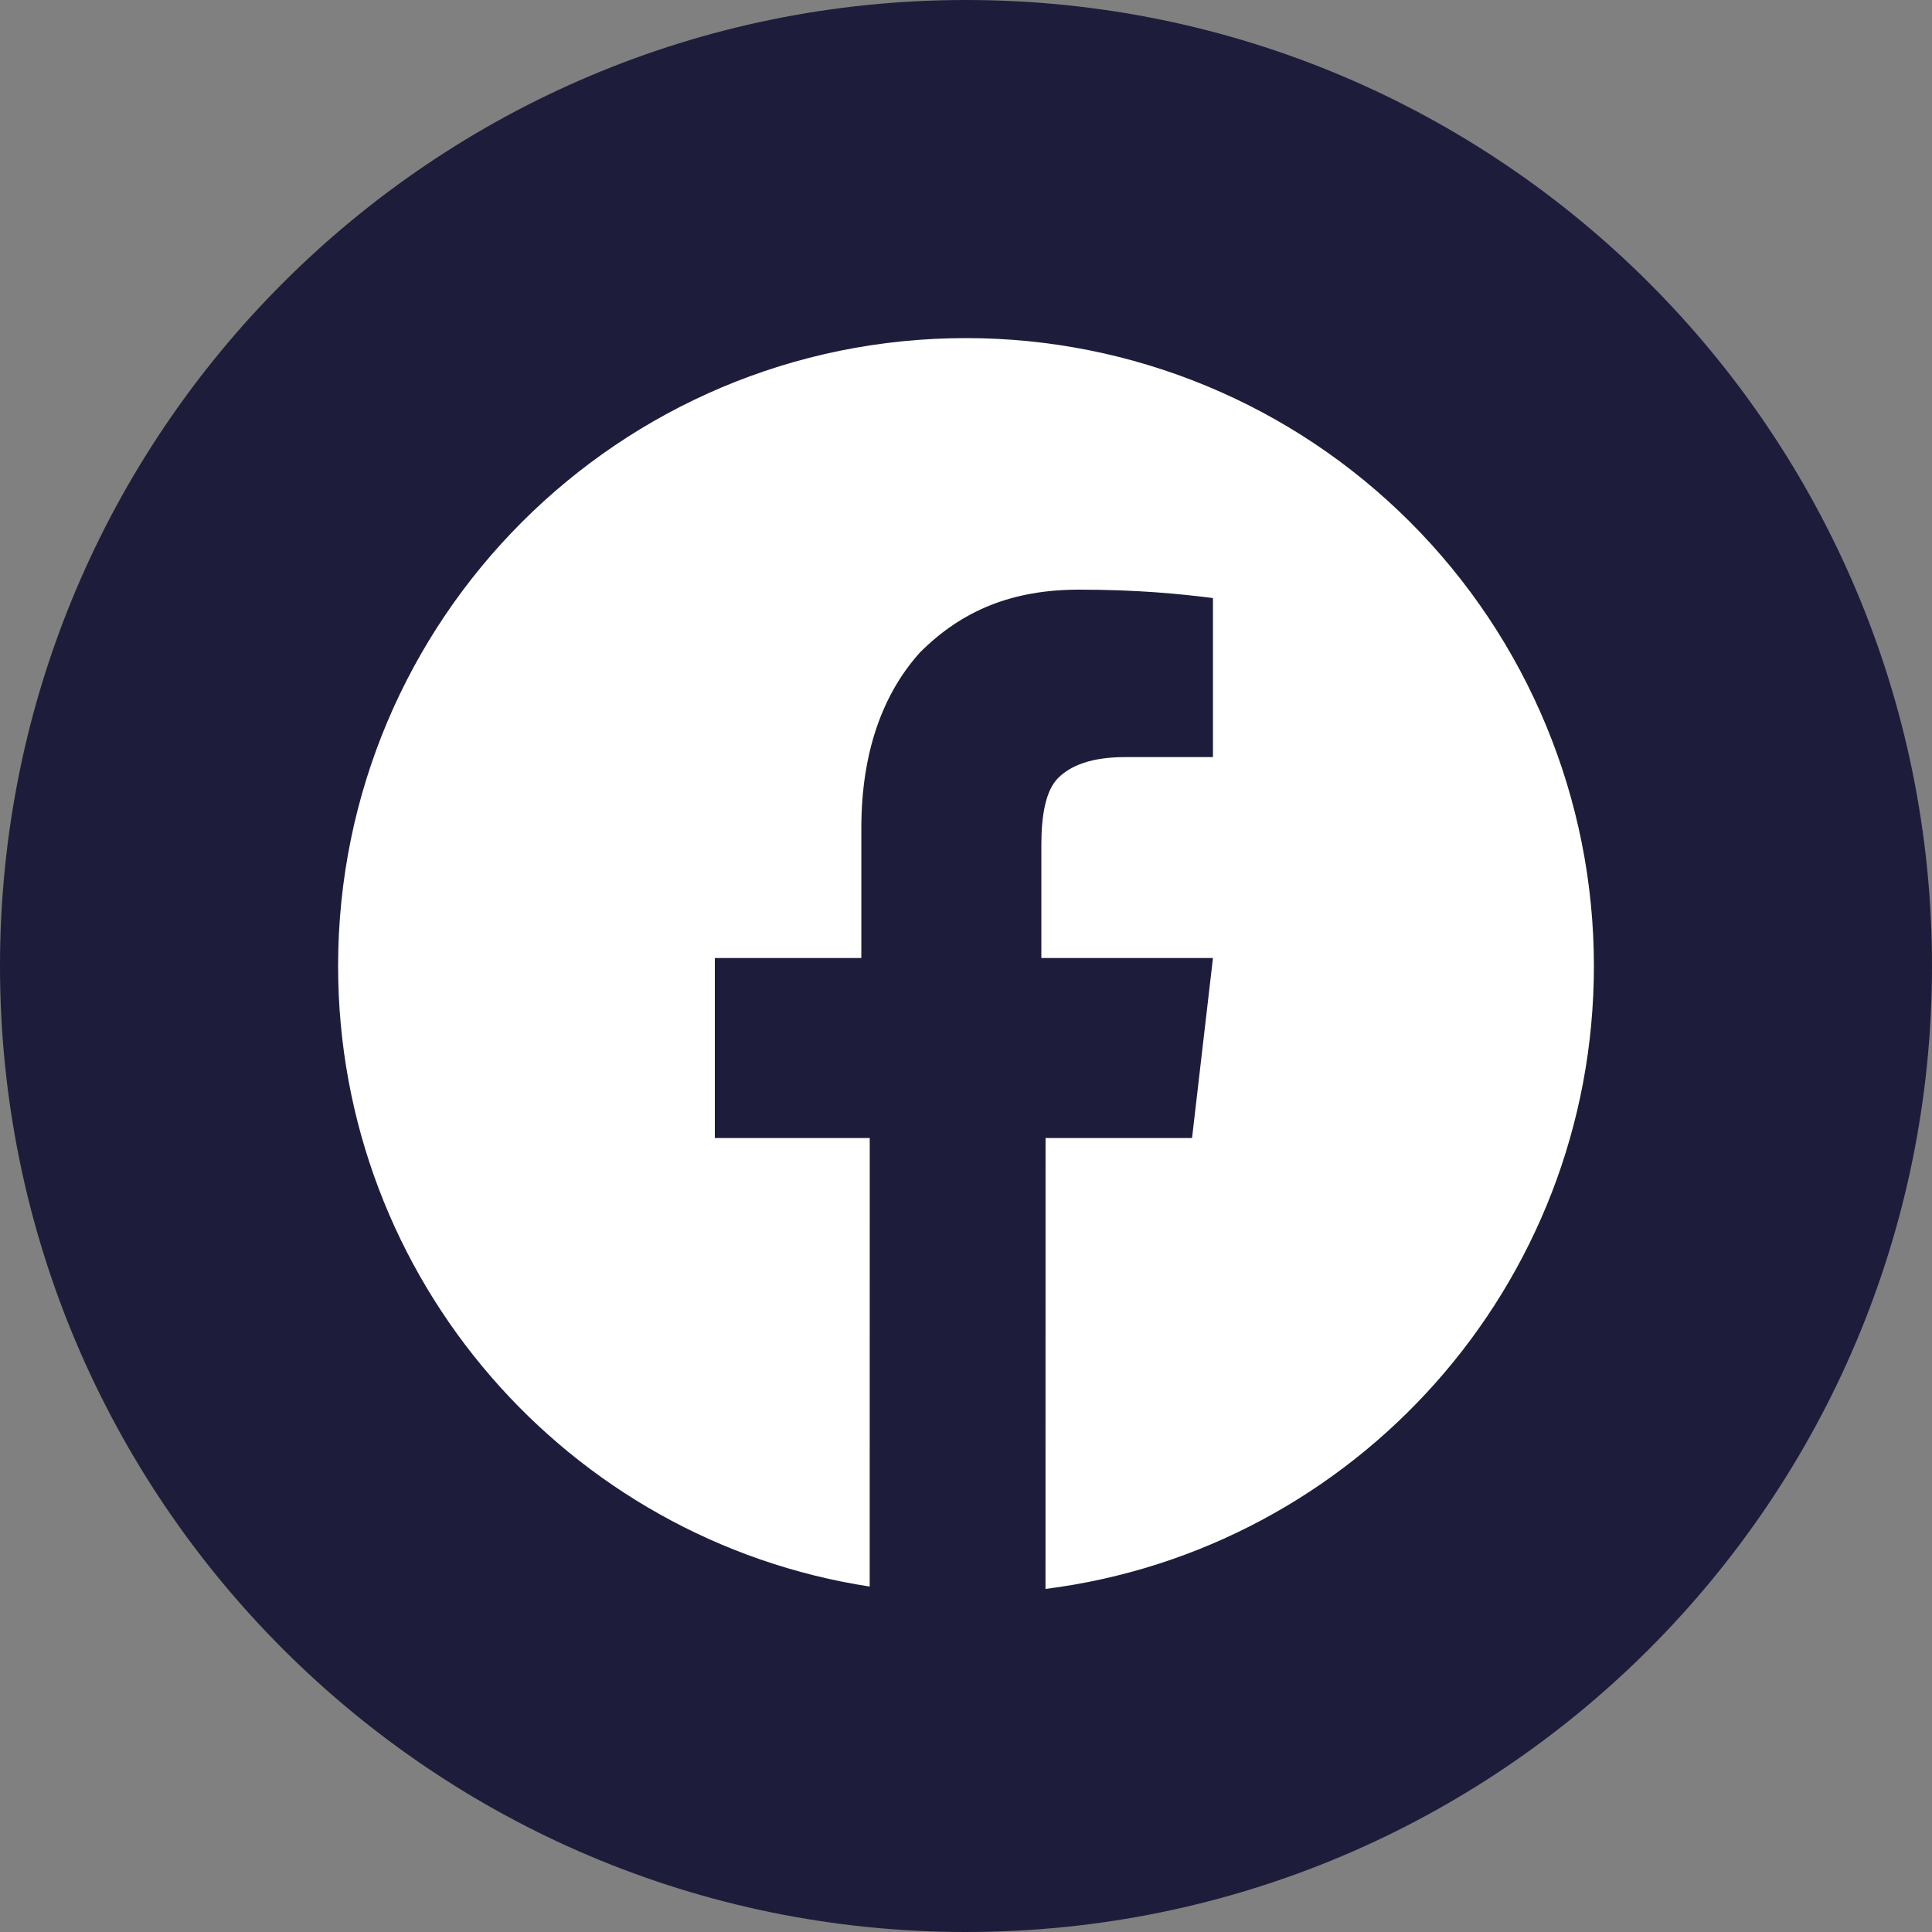
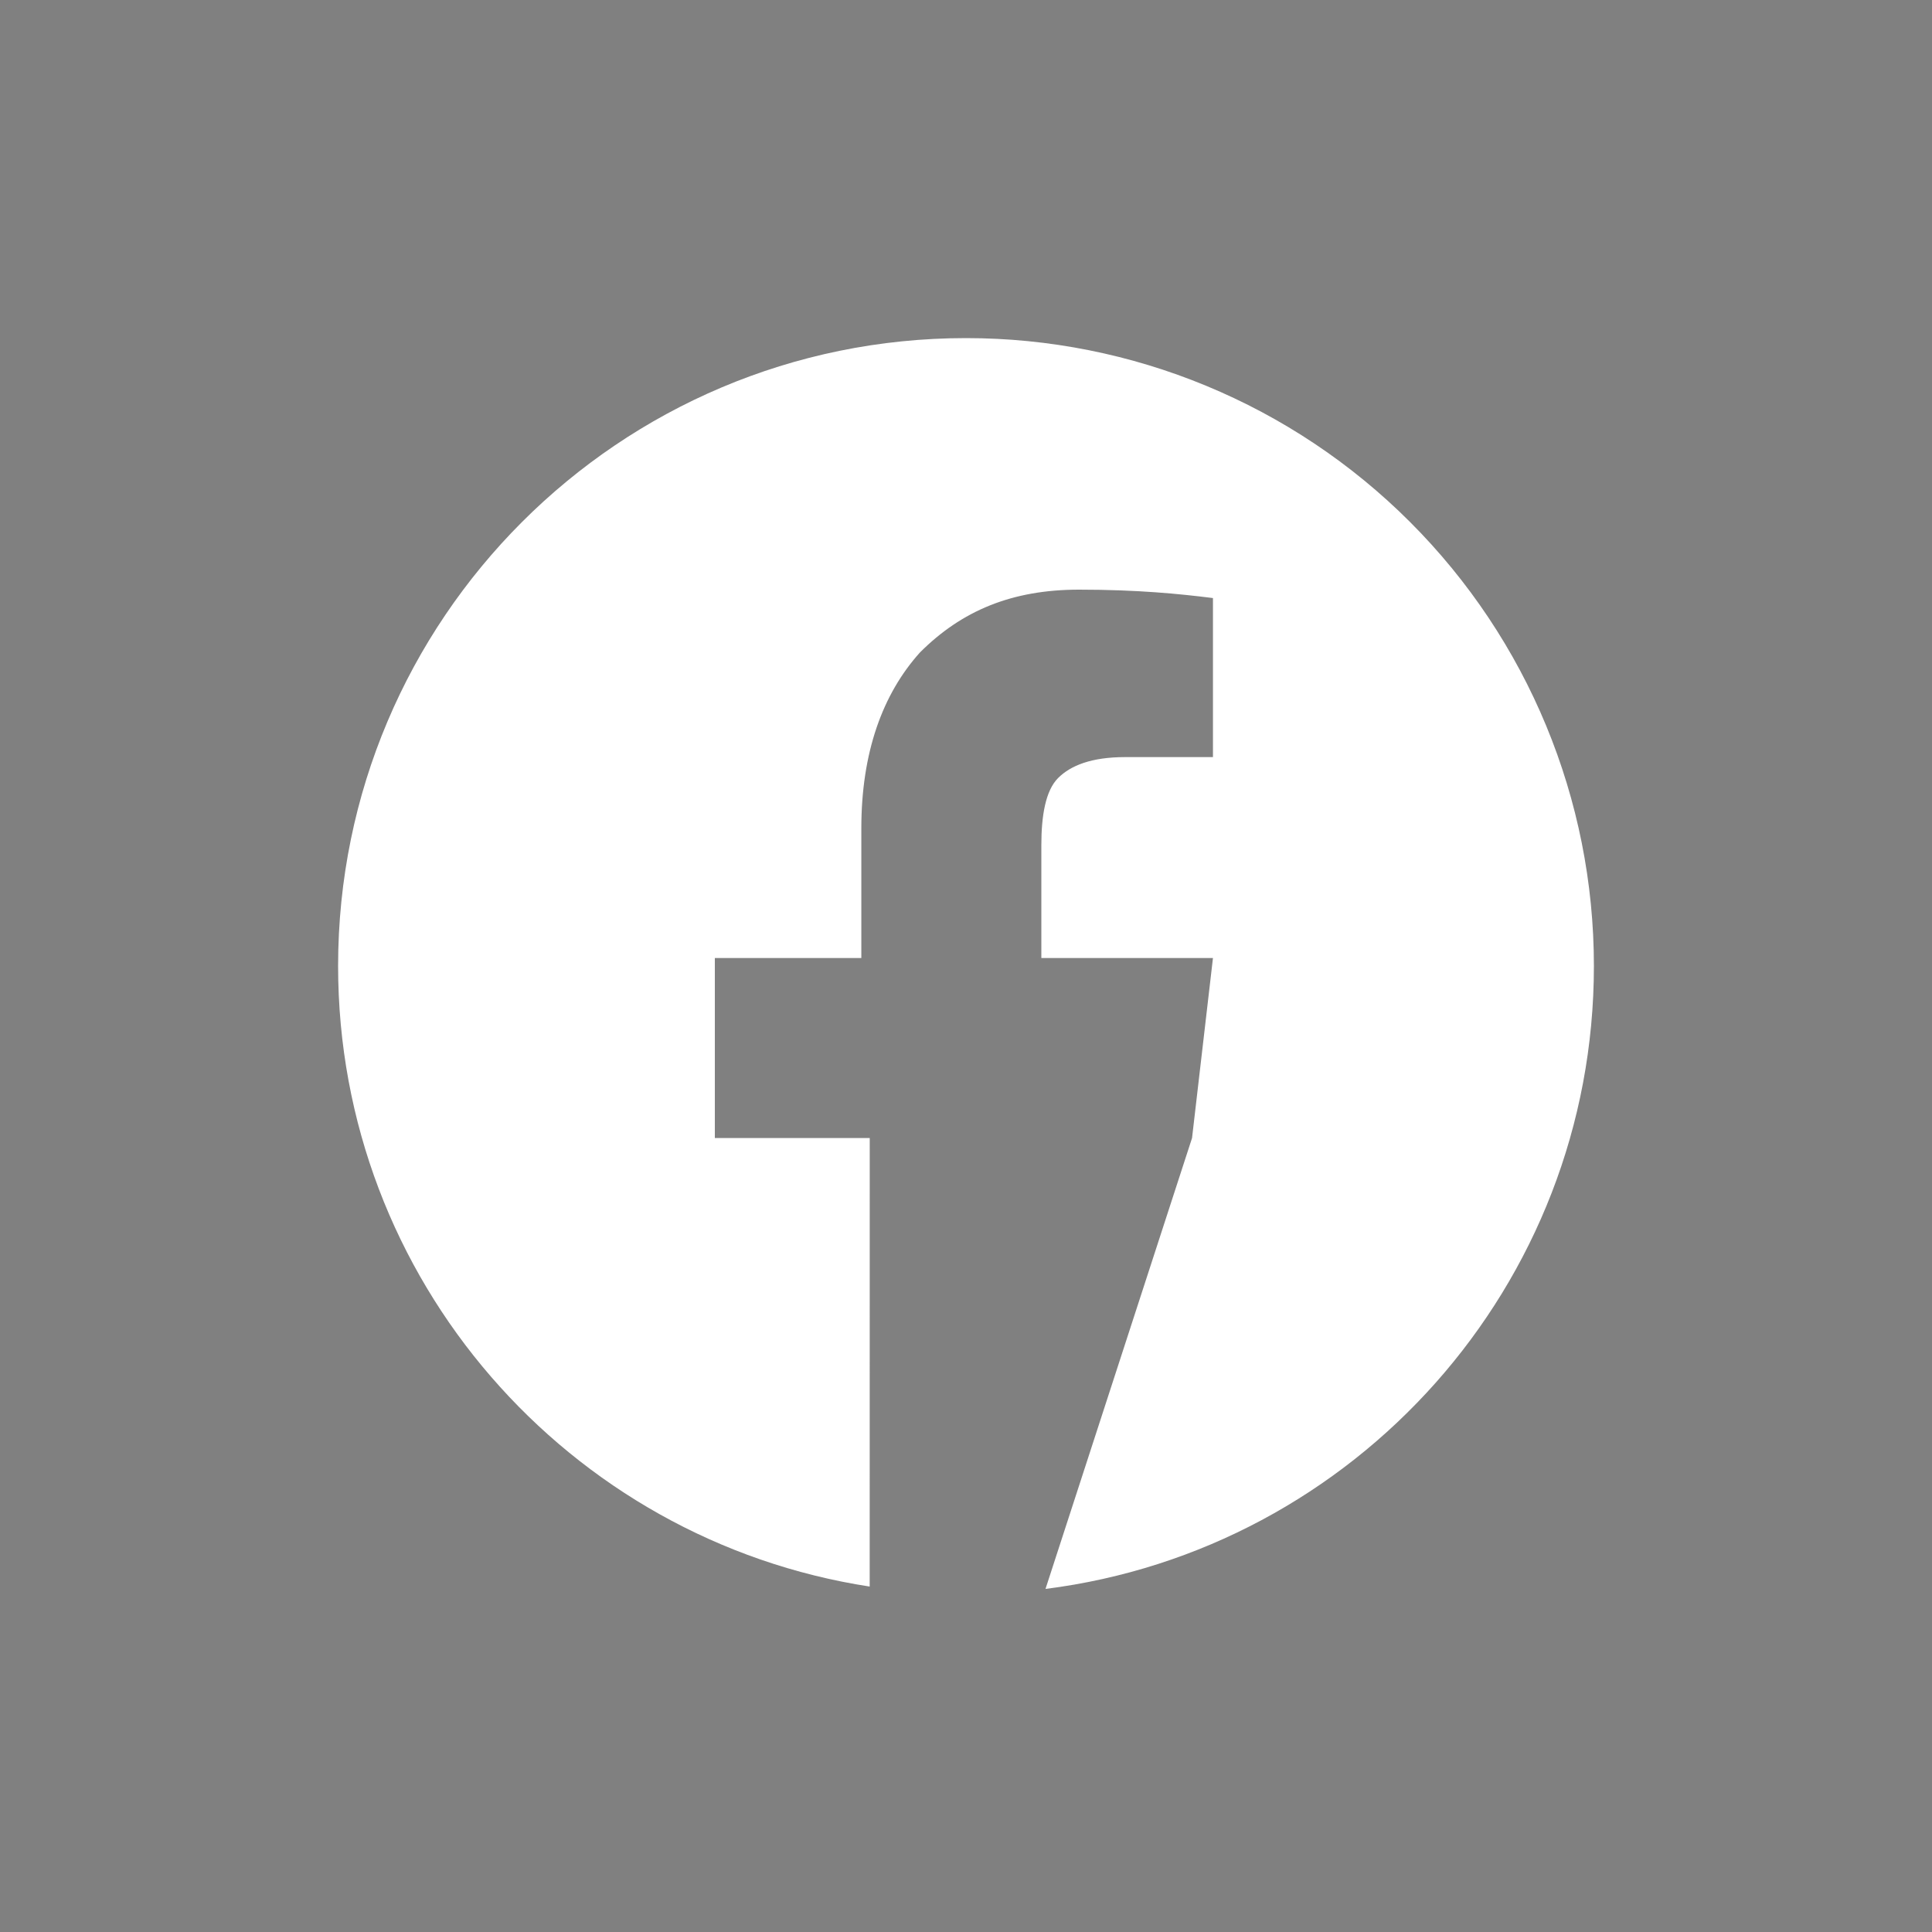
<svg xmlns="http://www.w3.org/2000/svg" width="40px" height="40px" viewBox="0 0 40 40" version="1.1">
  <rect x="0" y="0" width="40" height="40" fill="#808080" stroke="none" />
  <title>Icons/40x40/ic-40-facebook</title>
  <g id="Icons/40x40/ic-40-facebook" stroke="none" stroke-width="1" fill="none" fill-rule="evenodd">
-     <path d="M20,0 C31.046,0 40,8.954 40,20 C40,31.046 31.046,40 20,40 C8.954,40 0,31.046 0,20 C0,8.954 8.954,0 20,0 Z" id="base" fill="#1D1D3B" fill-rule="nonzero" />
    <g id="Group" transform="translate(7, 7)" fill="#FFFFFF" fill-rule="nonzero">
      <g id="Icons/Facebook">
-         <path d="M13,1.02145835e-07 C16.448,-0.001 19.755,1.368 22.193,3.807 C24.632,6.245 26.001,9.552 26,13 C26,19.622 21.049,25.088 14.646,25.897 L14.647,16.562 L17.68,16.562 L18.113,12.835 L14.56,12.835 L14.56,10.495 C14.56,9.888 14.647,9.368 14.907,9.108 C15.167,8.848 15.6,8.675 16.293,8.675 L16.293,8.675 L18.113,8.675 L18.113,5.382 C17.42,5.295 16.553,5.208 15.34,5.208 C13.953,5.208 12.913,5.642 12.047,6.508 C11.267,7.375 10.833,8.588 10.833,10.148 L10.833,10.148 L10.833,12.835 L7.8,12.835 L7.8,16.562 L11.007,16.562 L11.006,25.848 C4.773,24.889 0,19.502 0,13 C0,5.82 5.82,1.02145835e-07 13,1.02145835e-07 Z" id="Twitter_Social_Icon_Circle_White" />
+         <path d="M13,1.02145835e-07 C16.448,-0.001 19.755,1.368 22.193,3.807 C24.632,6.245 26.001,9.552 26,13 C26,19.622 21.049,25.088 14.646,25.897 L17.68,16.562 L18.113,12.835 L14.56,12.835 L14.56,10.495 C14.56,9.888 14.647,9.368 14.907,9.108 C15.167,8.848 15.6,8.675 16.293,8.675 L16.293,8.675 L18.113,8.675 L18.113,5.382 C17.42,5.295 16.553,5.208 15.34,5.208 C13.953,5.208 12.913,5.642 12.047,6.508 C11.267,7.375 10.833,8.588 10.833,10.148 L10.833,10.148 L10.833,12.835 L7.8,12.835 L7.8,16.562 L11.007,16.562 L11.006,25.848 C4.773,24.889 0,19.502 0,13 C0,5.82 5.82,1.02145835e-07 13,1.02145835e-07 Z" id="Twitter_Social_Icon_Circle_White" />
      </g>
    </g>
  </g>
</svg>